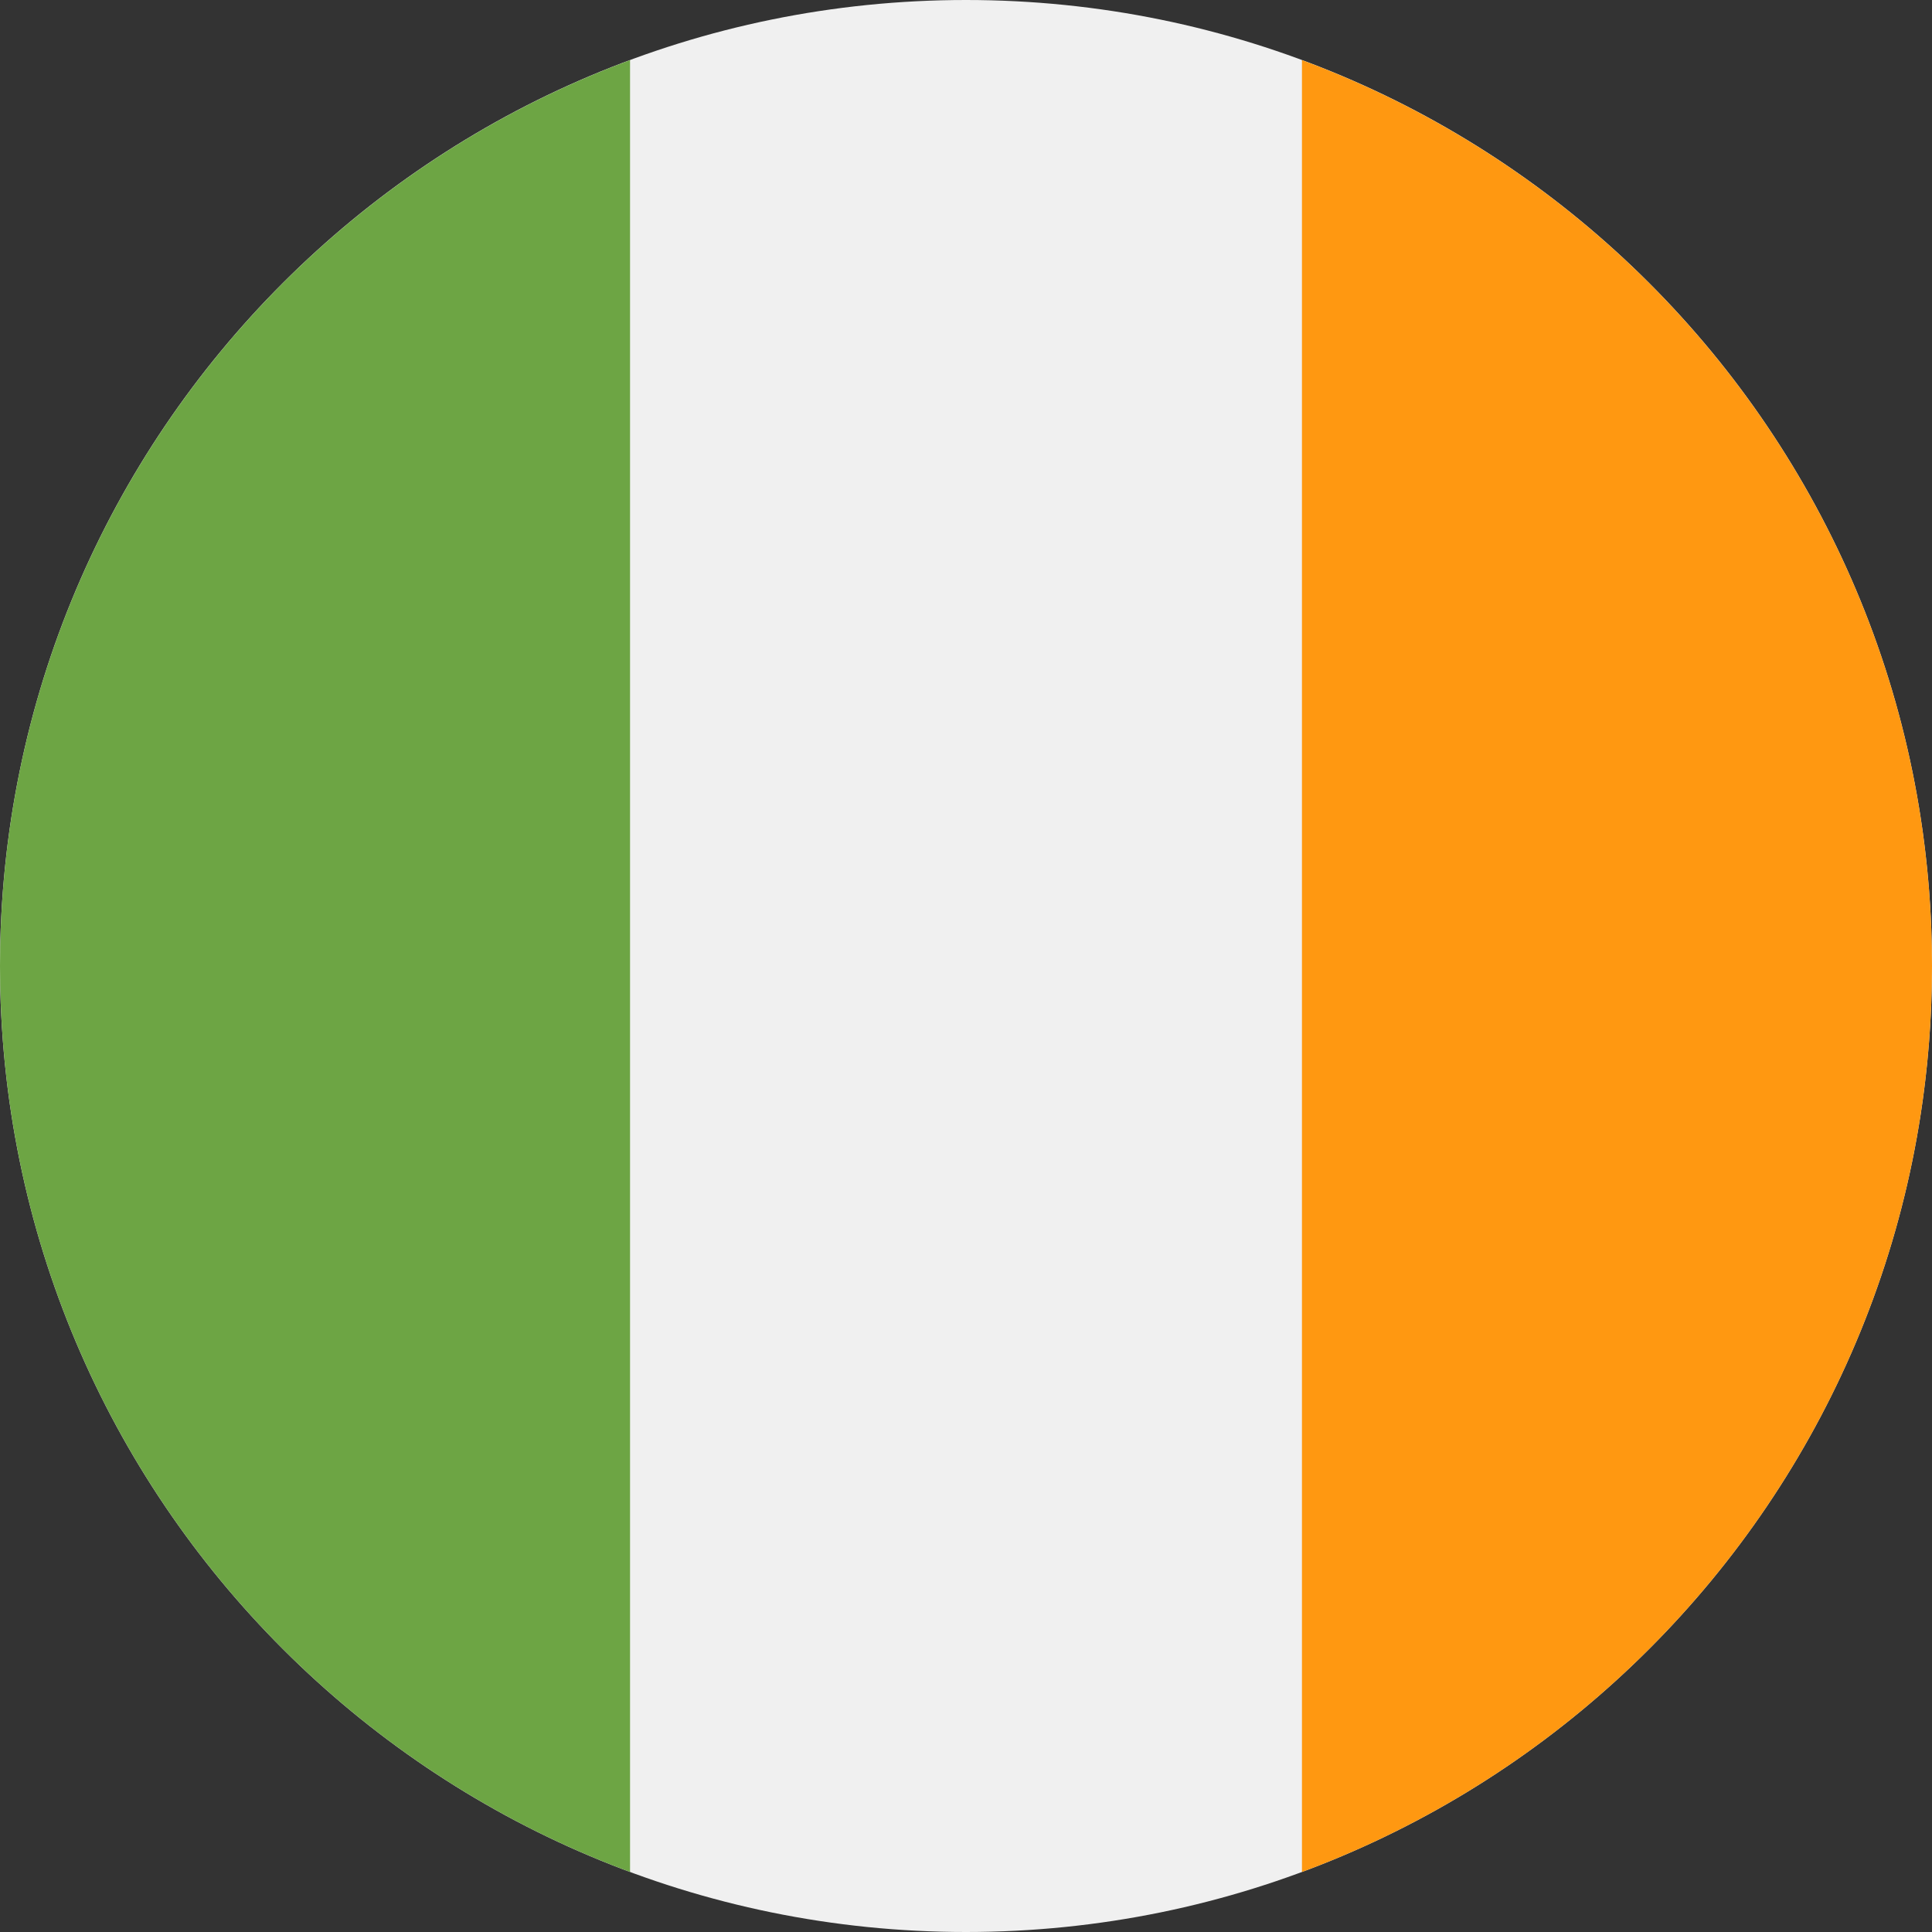
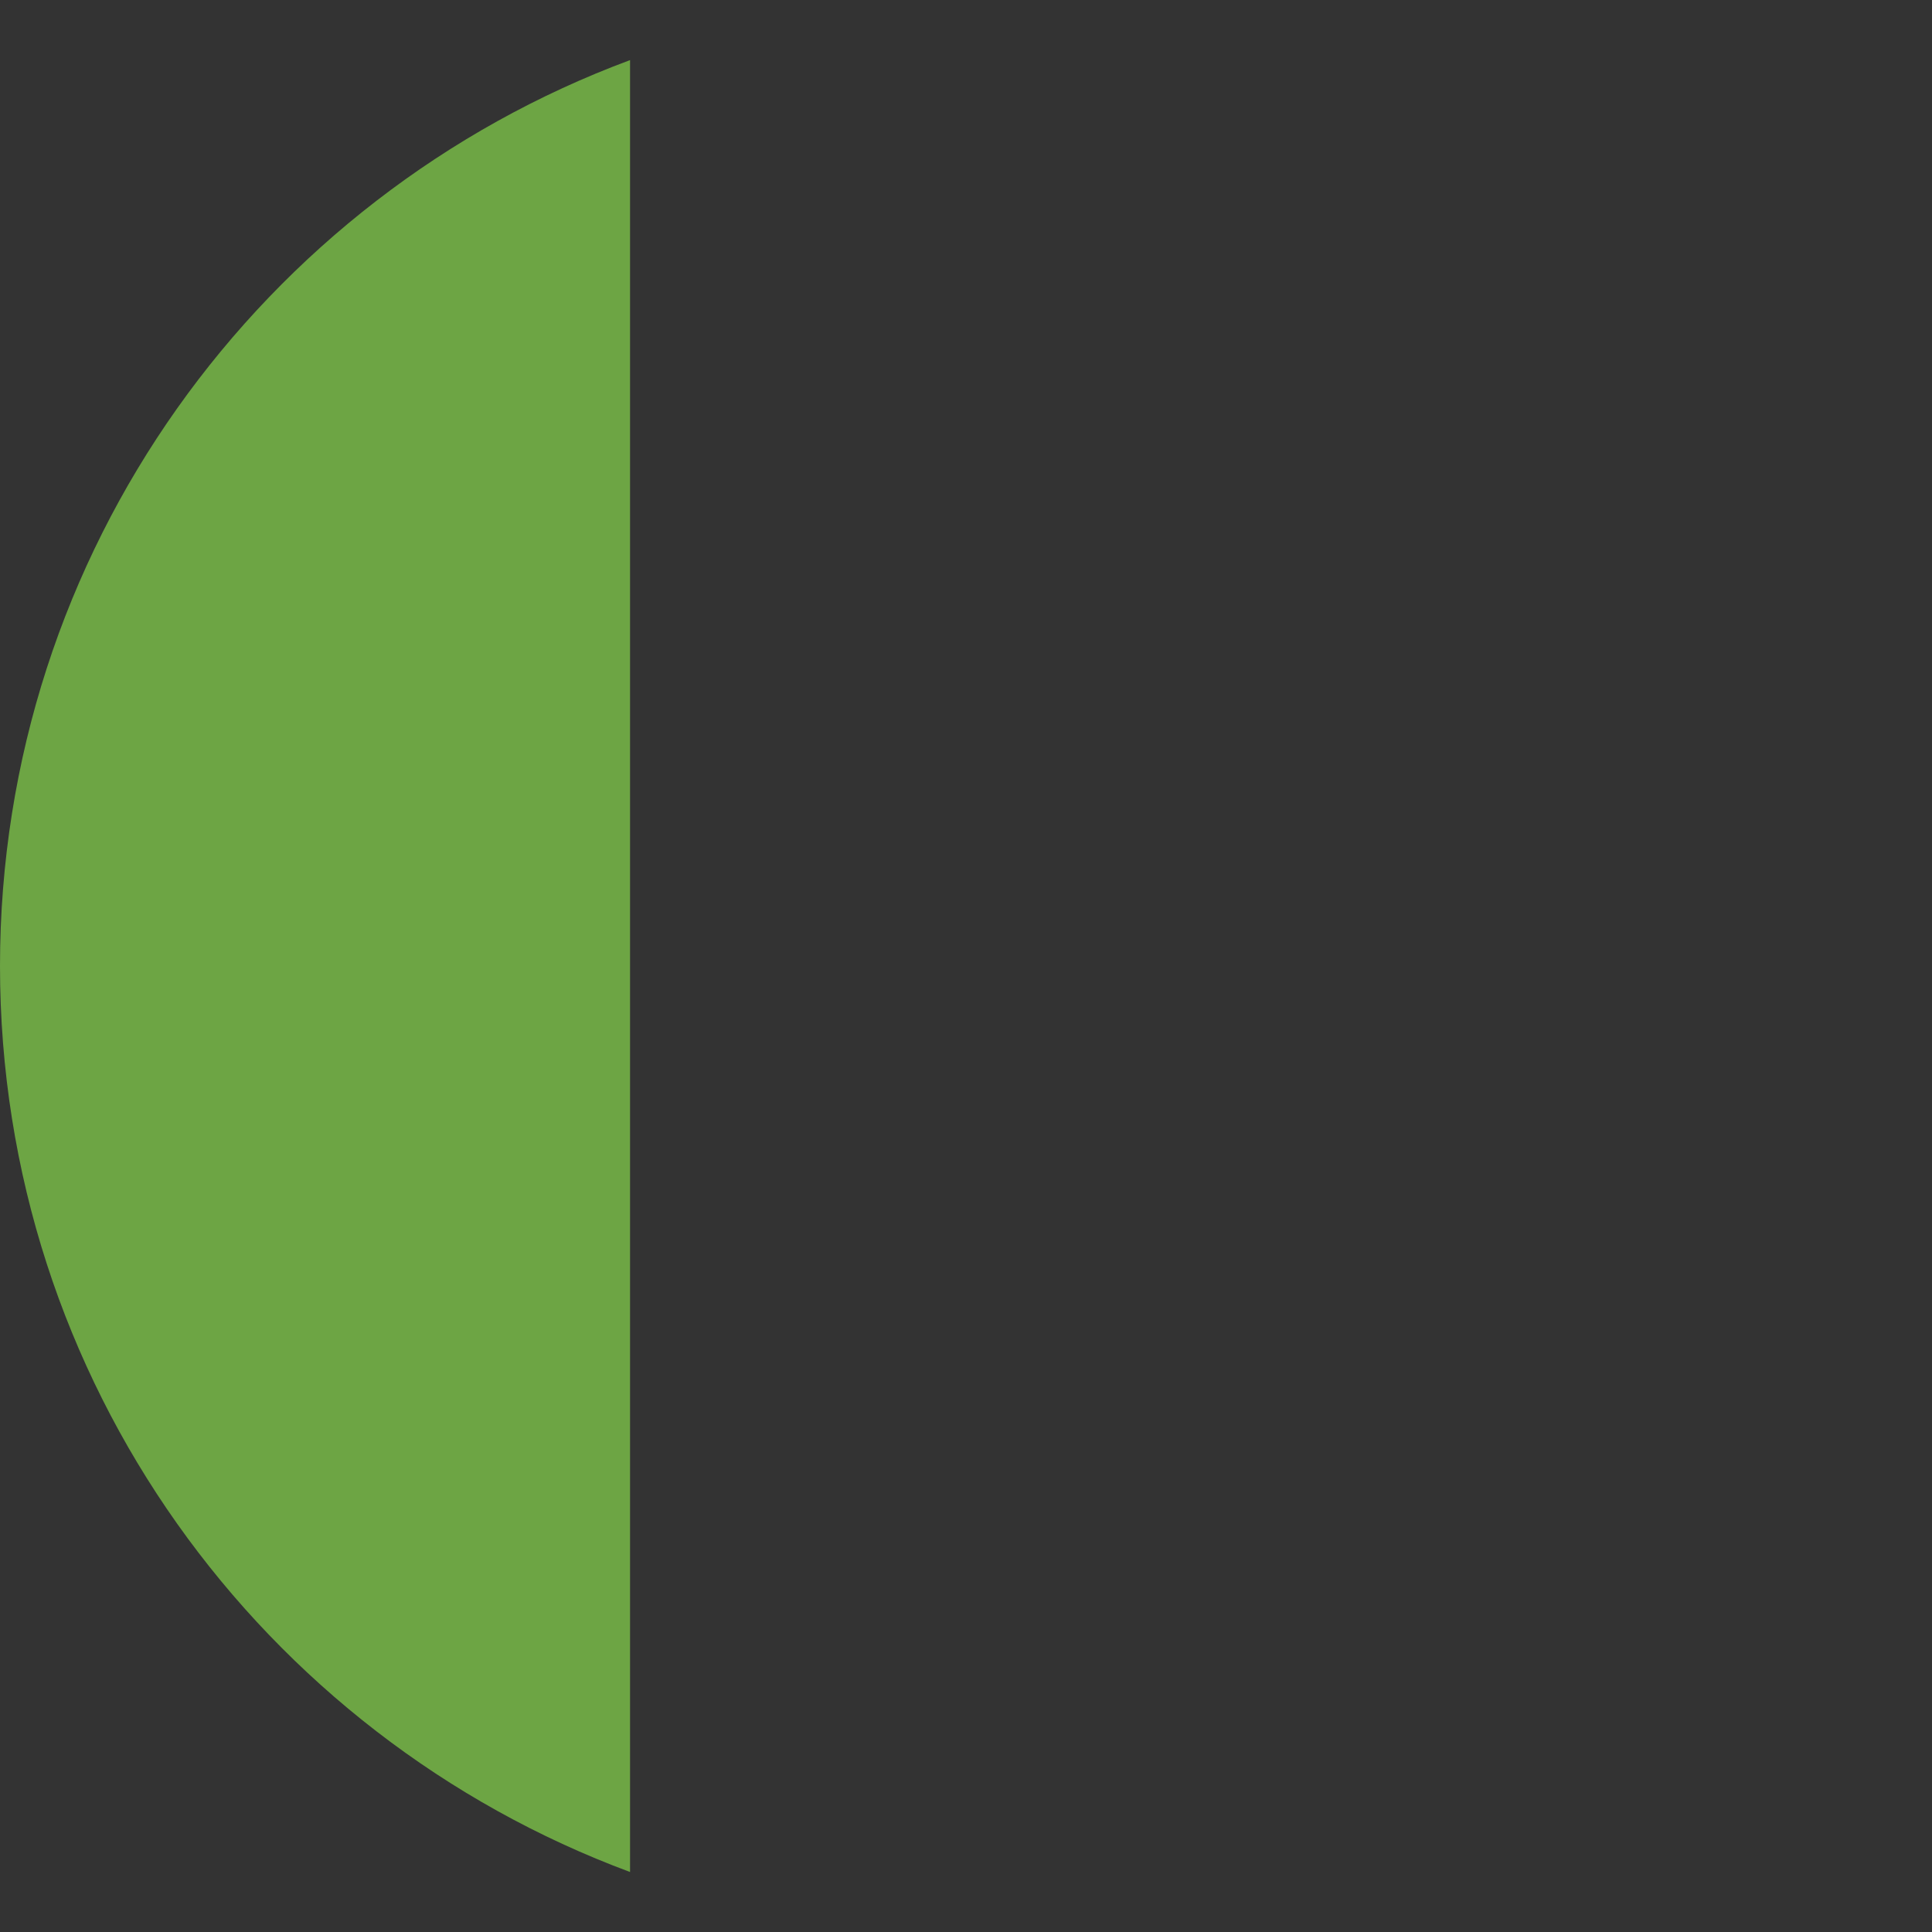
<svg xmlns="http://www.w3.org/2000/svg" width="18" height="18" viewBox="0 0 18 18" fill="none">
  <rect x="0" y="0" width="18" height="18" fill="#333333" stroke="none" />
  <g clip-path="url(#clip0)">
-     <path d="M9 18C13.971 18 18 13.971 18 9C18 4.029 13.971 0 9 0C4.029 0 0 4.029 0 9C0 13.971 4.029 18 9 18Z" fill="#F0F0F0" />
-     <path d="M18 9C18 5.131 15.558 1.832 12.13 0.56V17.441C15.558 16.169 18 12.87 18 9Z" fill="#FF9811" />
    <path d="M0 9C0 12.87 2.442 16.169 5.87 17.441V0.56C2.442 1.832 0 5.131 0 9Z" fill="#6DA544" />
  </g>
  <defs>
    <clipPath id="clip0">
      <rect width="18" height="18" fill="white" />
    </clipPath>
  </defs>
</svg>